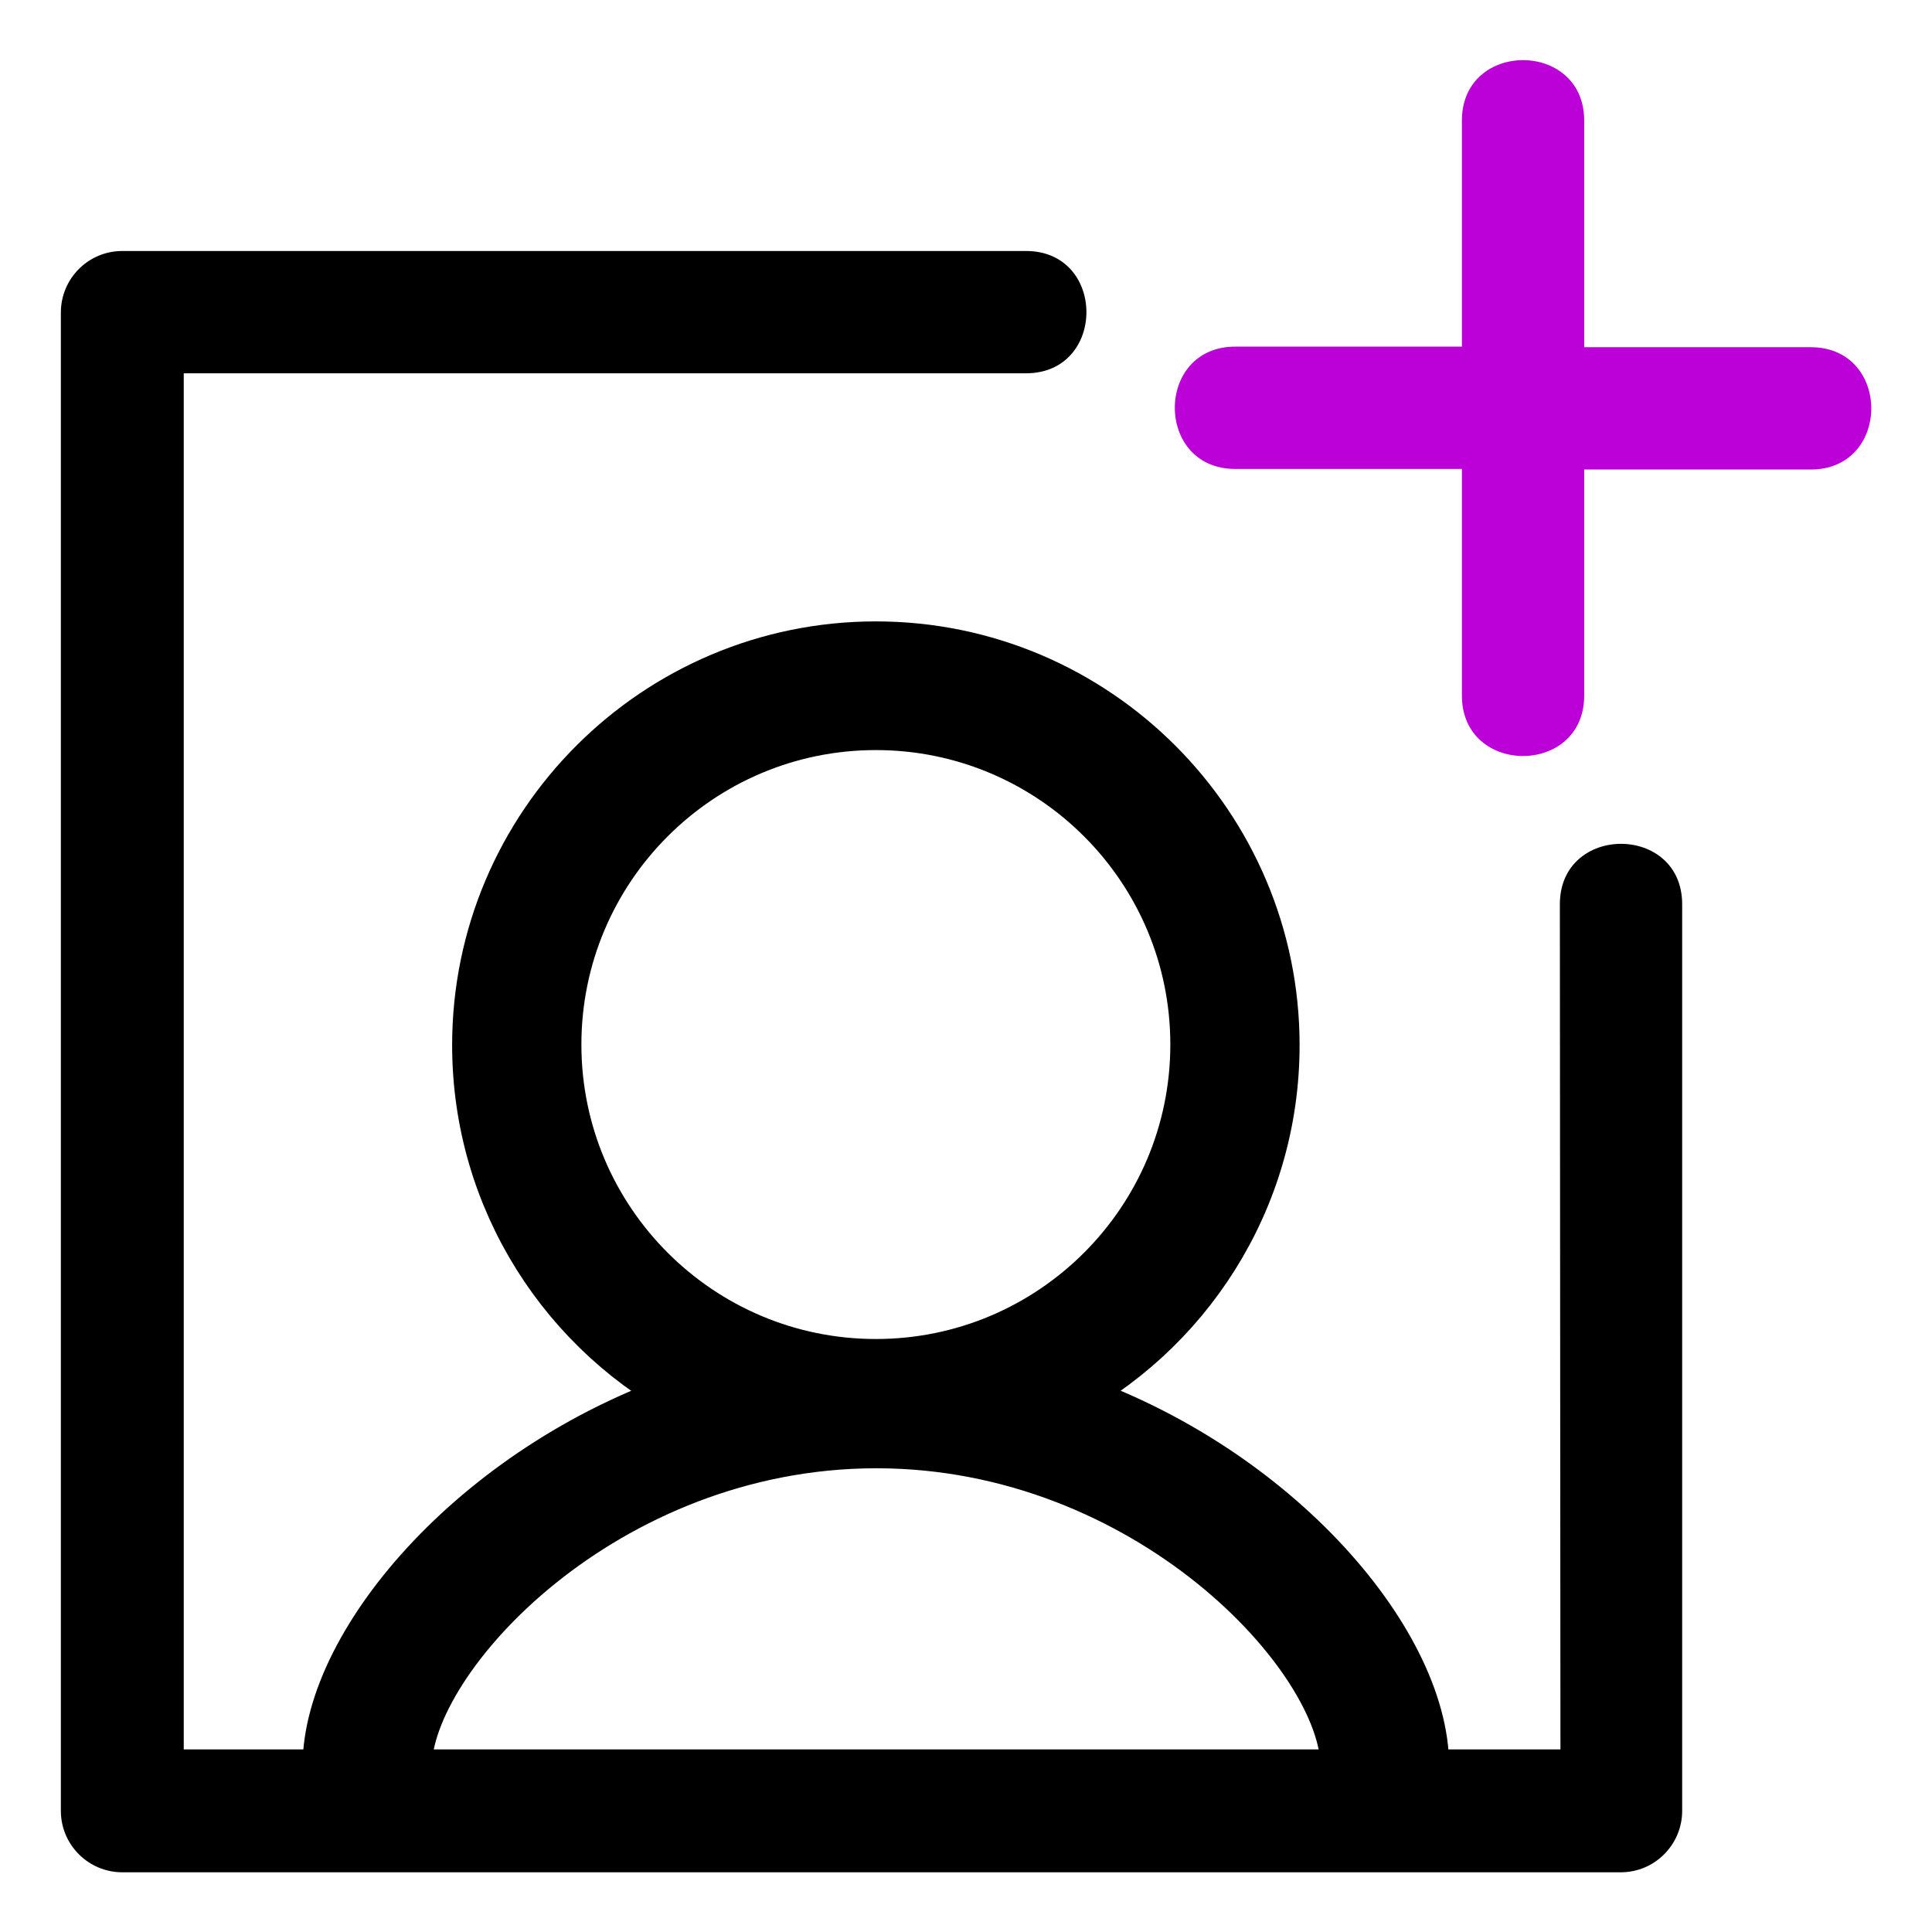
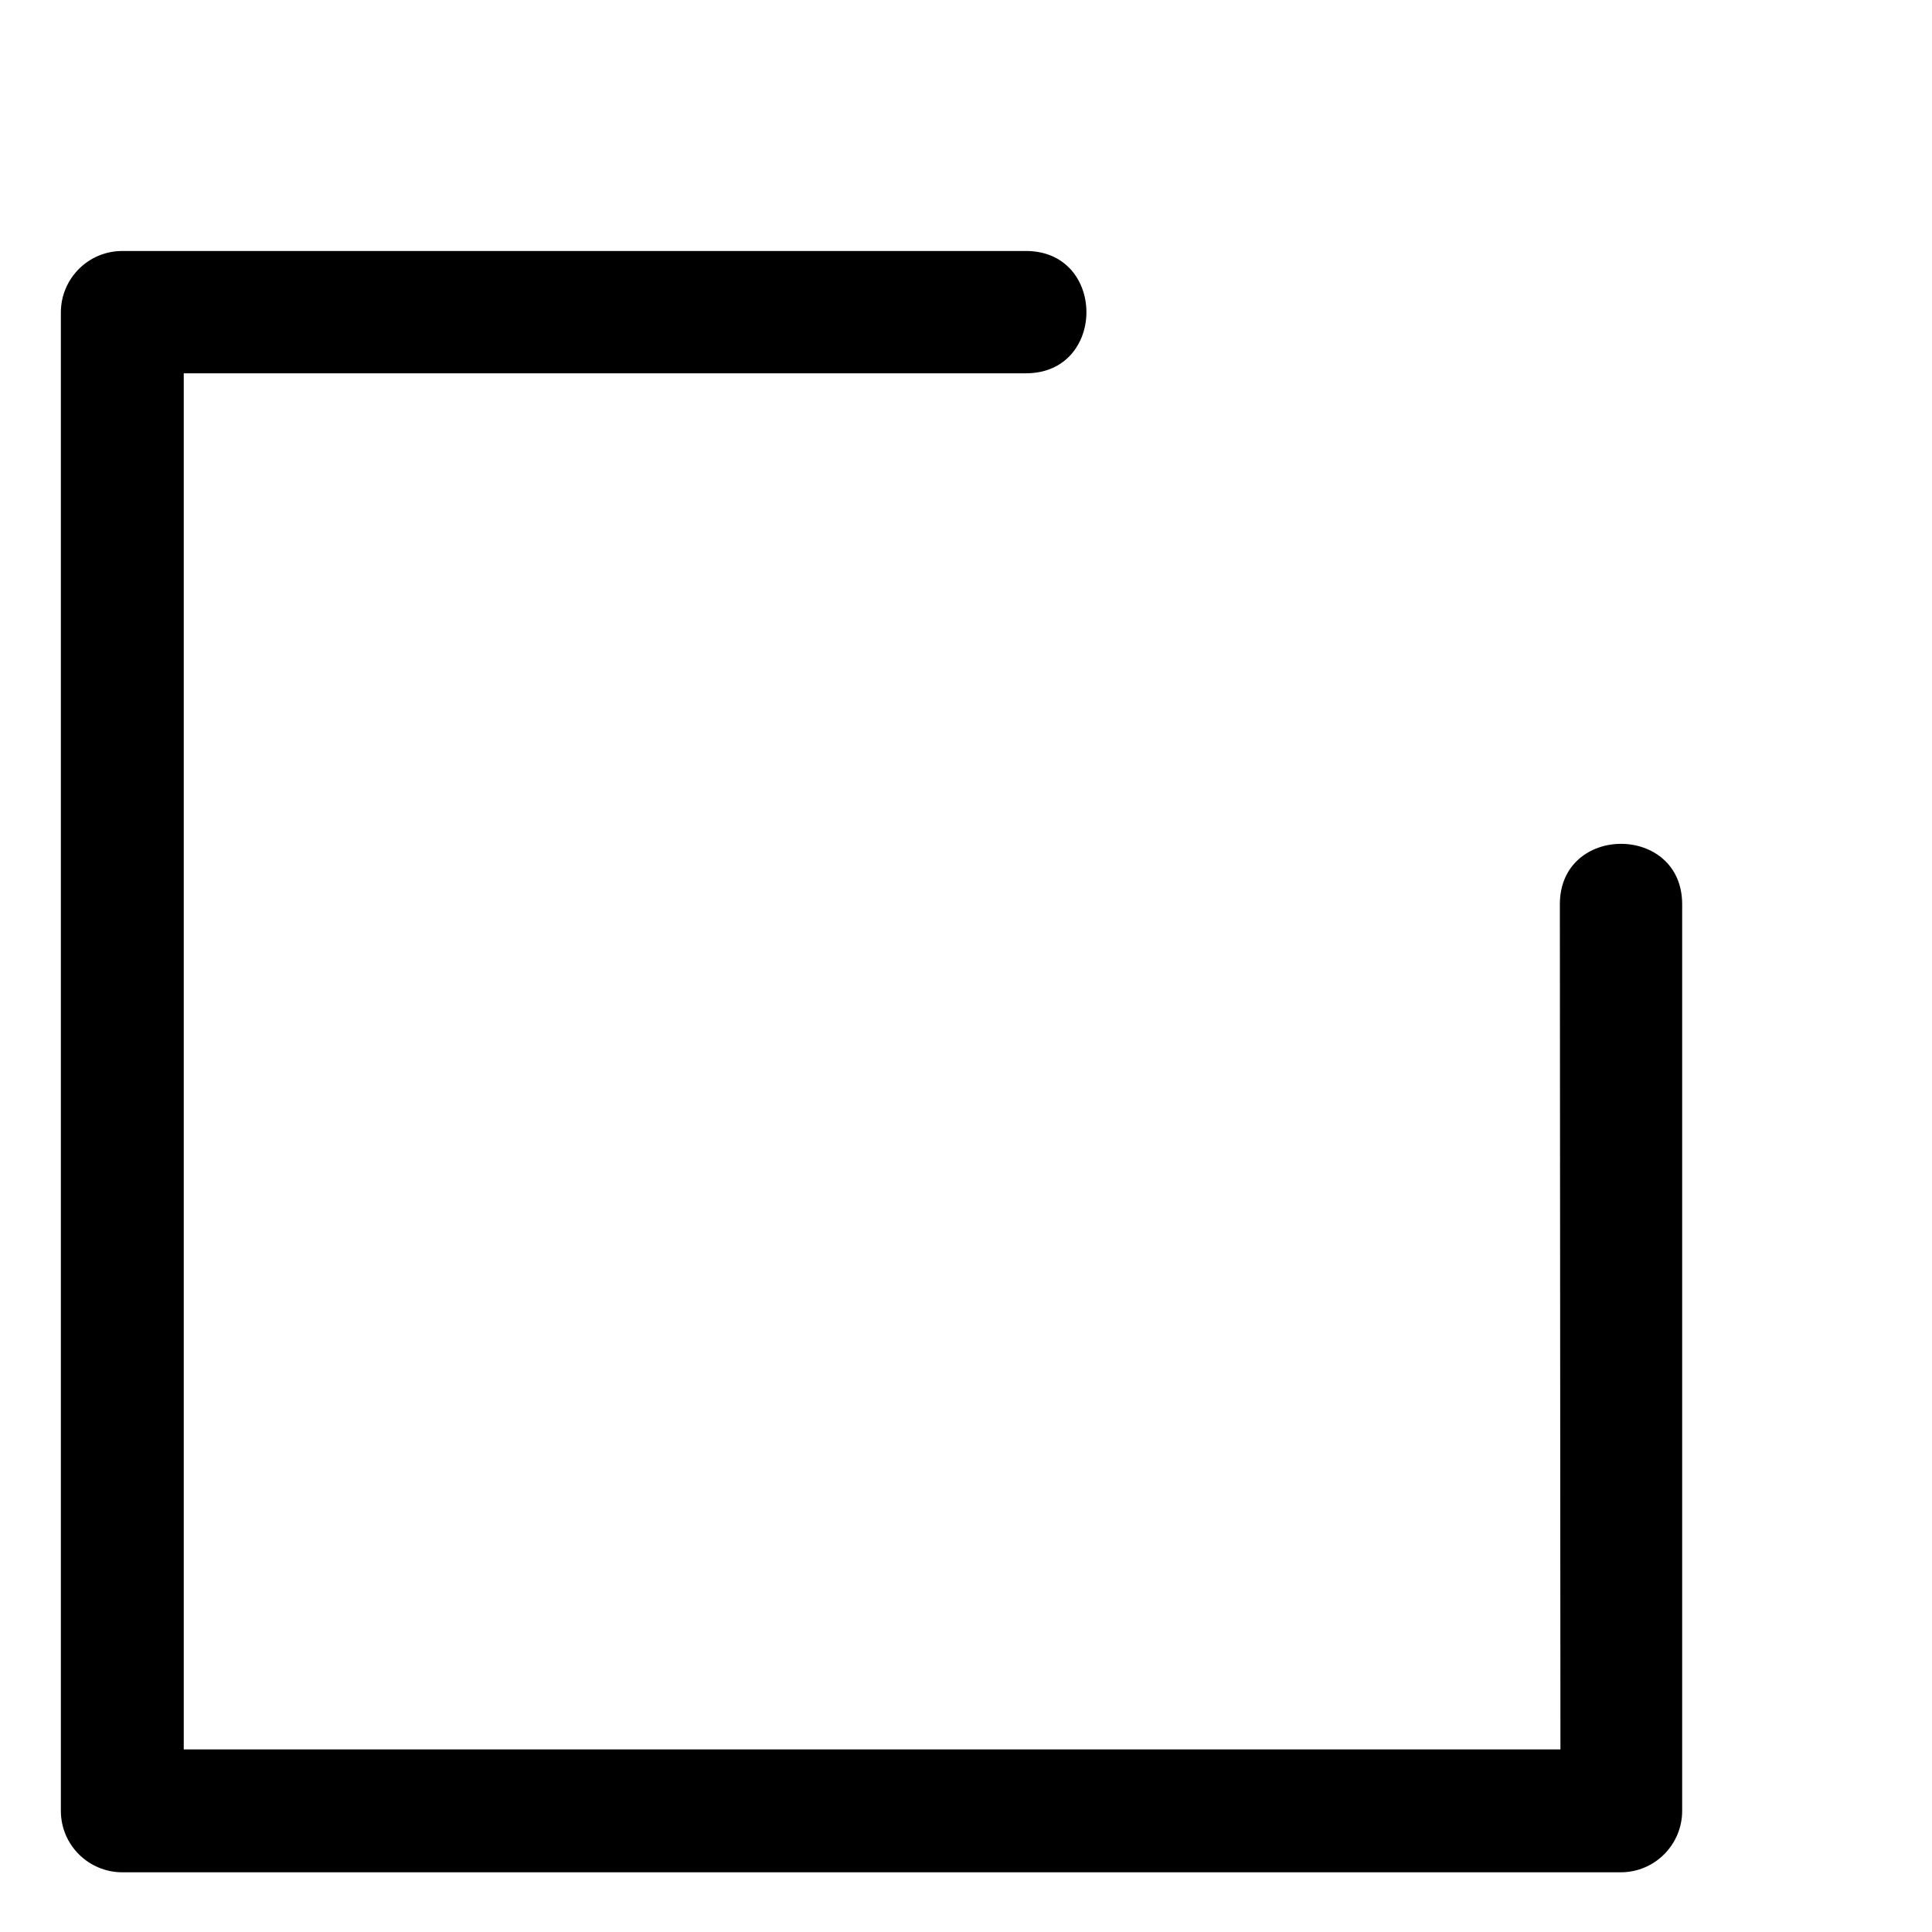
<svg xmlns="http://www.w3.org/2000/svg" version="1.1" id="Layer_1" x="0px" y="0px" viewBox="0 0 333.3 333.3" style="enable-background:new 0 0 333.3 333.3;" xml:space="preserve">
  <style type="text/css">
	.st0{fill:#BC00D8;}
	.st1{stroke:#000000;stroke-width:10;stroke-miterlimit:10;}
</style>
  <g>
-     <path d="M269.1,156c0-13.9,21.1-13.9,21.1,0v156.4c0,5.8-4.7,10.6-10.6,10.6H21.1c-5.8,0-10.6-4.7-10.6-10.6V53.9   c0-5.8,4.7-10.6,10.6-10.6h155.9c13.9,0,13.9,21.1,0,21.1H31.7v237.4h237.5L269.1,156L269.1,156z" />
-     <path class="st0" d="M213.1,80.9c-13.9,0-13.9-21.1,0-21.1h39.1V20.8c0-13.9,21.1-13.9,21.1,0v39.1h39.1c13.9,0,13.9,21.1,0,21.1   h-39.1V120c0,13.9-21.1,13.9-21.1,0V80.9H213.1L213.1,80.9z" />
+     <path d="M269.1,156c0-13.9,21.1-13.9,21.1,0v156.4c0,5.8-4.7,10.6-10.6,10.6H21.1c-5.8,0-10.6-4.7-10.6-10.6V53.9   c0-5.8,4.7-10.6,10.6-10.6h155.9c13.9,0,13.9,21.1,0,21.1H31.7v237.4h237.5L269.1,156L269.1,156" />
  </g>
-   <path class="st1" d="M151.2,248.3c47.1,0,81.6,37.1,81.6,56.4H245c0-21.5-26.4-52-63.1-63.7c22.1-11.2,37.3-34.2,37.3-60.7  c0-37.5-30.5-68.1-68.1-68.1c-37.5,0-68.1,30.5-68.1,68.1c0,26.5,15.2,49.5,37.3,60.7c-36.7,11.8-63.1,42.3-63.1,63.7h12.3  C69.6,285.4,104,248.3,151.2,248.3z M95.3,180.2c0-30.8,25-55.8,55.8-55.8s55.8,25,55.8,55.8s-25,55.8-55.8,55.8  S95.3,211,95.3,180.2z" />
</svg>